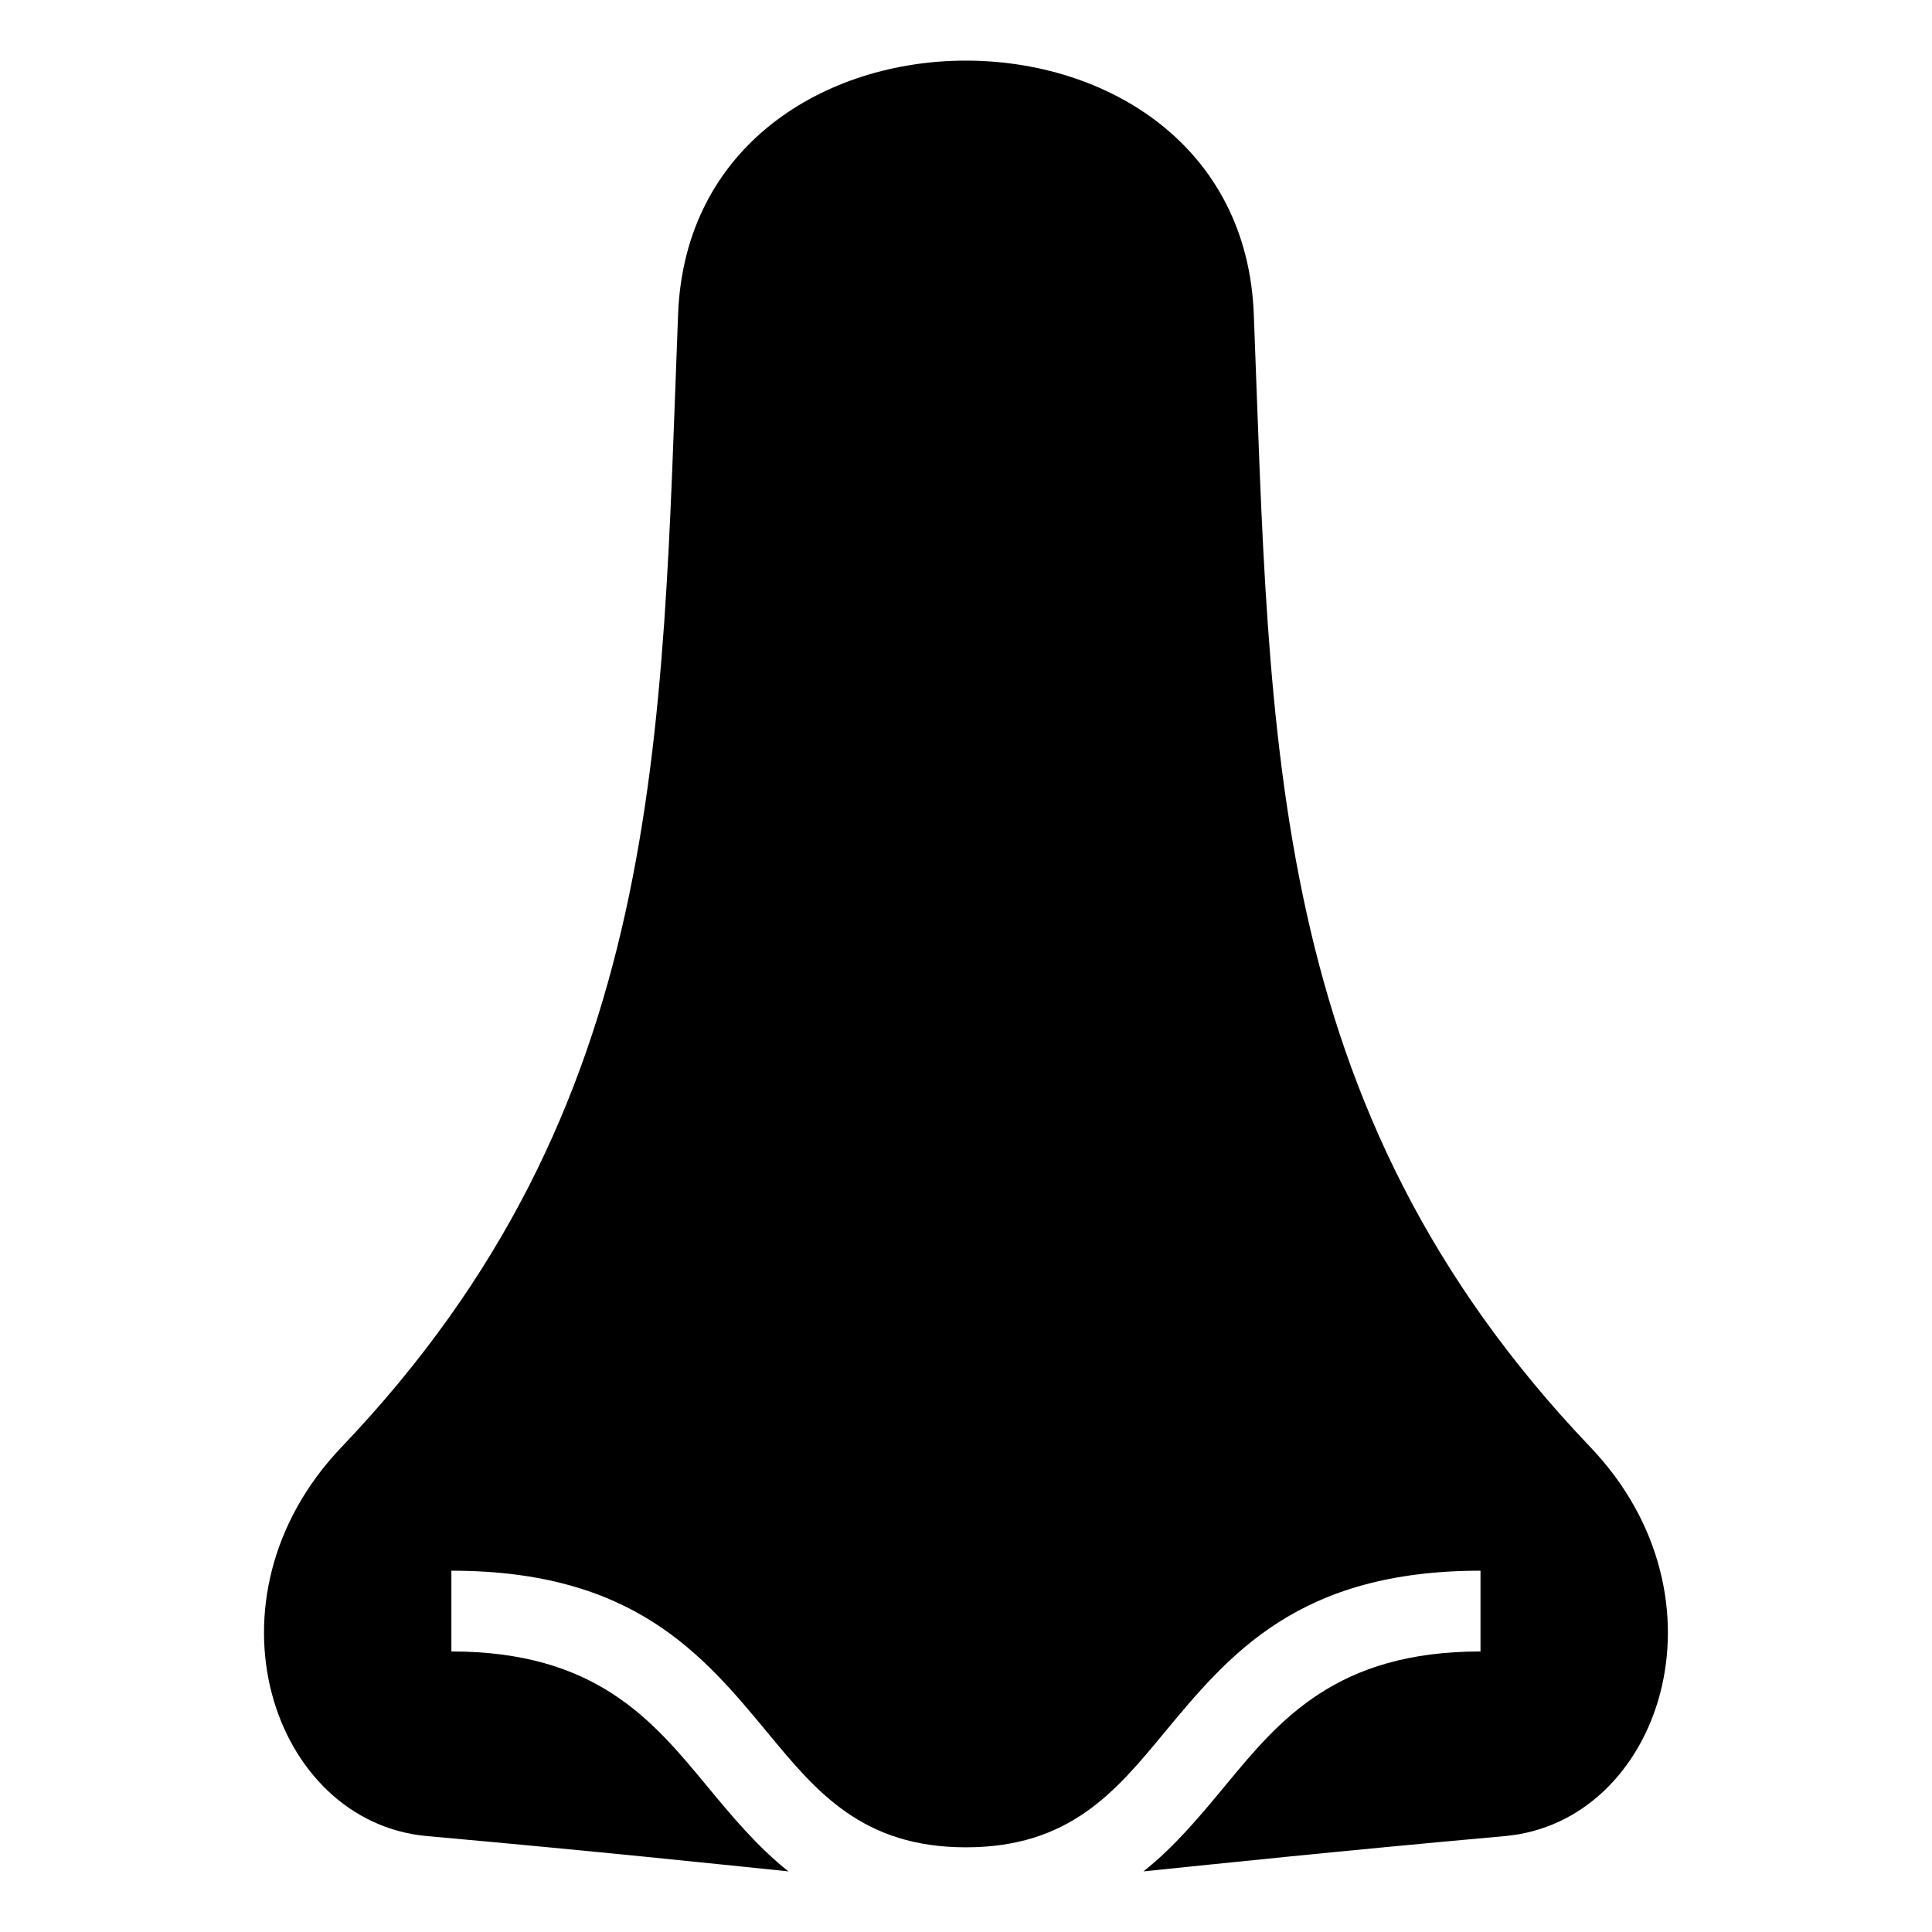
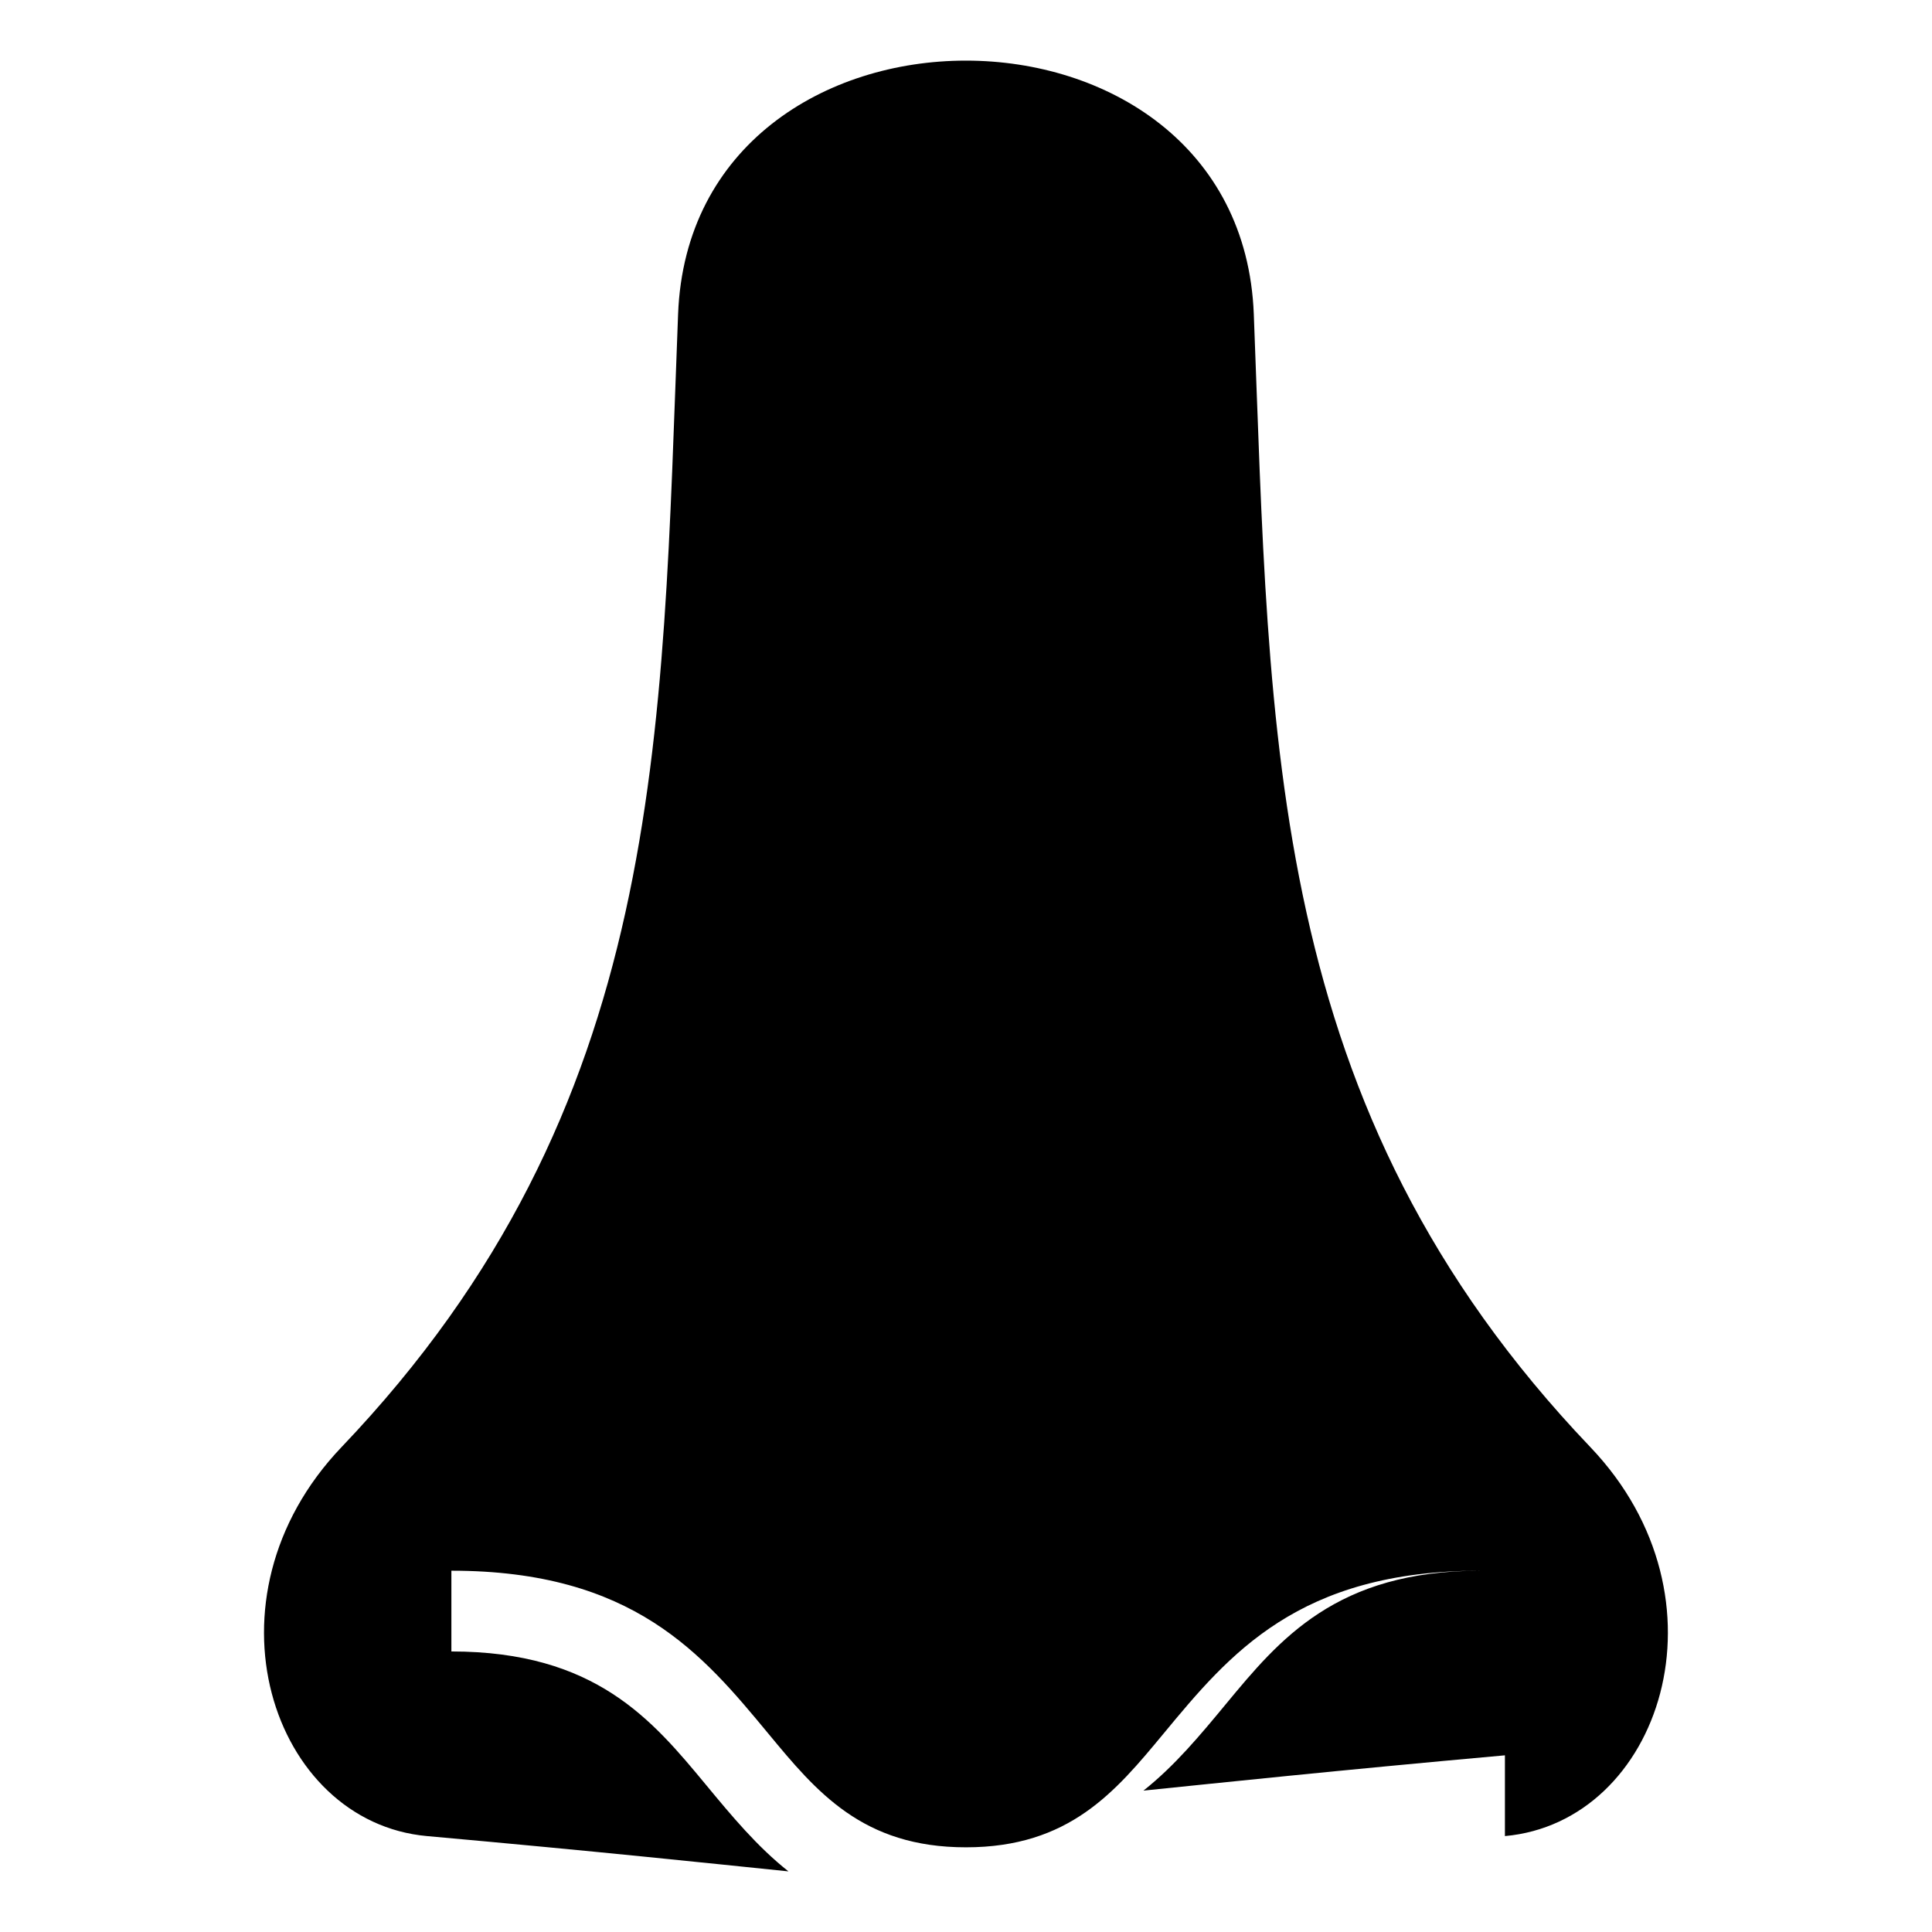
<svg xmlns="http://www.w3.org/2000/svg" fill="#000000" width="800px" height="800px" version="1.1" viewBox="144 144 512 512">
-   <path d="m542.82 630.58c41.141-3.688 61.016-62.859 22.641-103.08-86.047-90.188-84.809-187.42-89.191-300.25-3.477-89.582-149.11-89.582-152.57 0-4.383 112.83-3.144 210.05-89.191 300.25-38.375 40.219-18.484 99.379 22.641 103.08 45.781 4.109 75.012 7.227 95.797 9.355-8.297-6.574-14.992-14.645-21.809-22.883-14.297-17.262-29.309-35.398-67.516-35.398v-21.402c48.246 0 66.562 22.113 83.992 43.168 12.758 15.418 24.953 30.137 52.371 30.137 27.418 0 39.602-14.723 52.371-30.137 17.441-21.055 35.746-43.168 83.992-43.168v21.402c-38.211 0-53.234 18.137-67.516 35.398-6.816 8.238-13.512 16.309-21.809 22.883 20.766-2.117 50.012-5.231 95.797-9.355z" fill-rule="evenodd" />
+   <path d="m542.82 630.58c41.141-3.688 61.016-62.859 22.641-103.08-86.047-90.188-84.809-187.42-89.191-300.25-3.477-89.582-149.11-89.582-152.57 0-4.383 112.83-3.144 210.05-89.191 300.25-38.375 40.219-18.484 99.379 22.641 103.08 45.781 4.109 75.012 7.227 95.797 9.355-8.297-6.574-14.992-14.645-21.809-22.883-14.297-17.262-29.309-35.398-67.516-35.398v-21.402c48.246 0 66.562 22.113 83.992 43.168 12.758 15.418 24.953 30.137 52.371 30.137 27.418 0 39.602-14.723 52.371-30.137 17.441-21.055 35.746-43.168 83.992-43.168c-38.211 0-53.234 18.137-67.516 35.398-6.816 8.238-13.512 16.309-21.809 22.883 20.766-2.117 50.012-5.231 95.797-9.355z" fill-rule="evenodd" />
</svg>